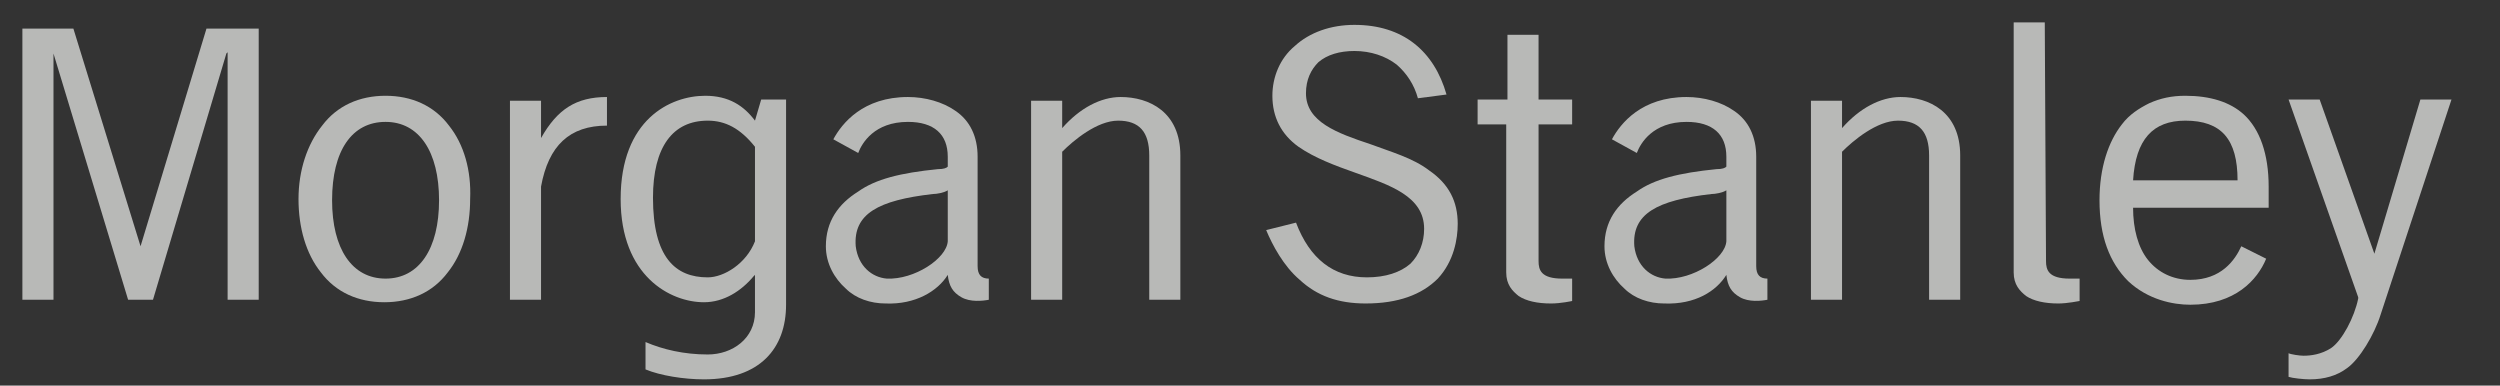
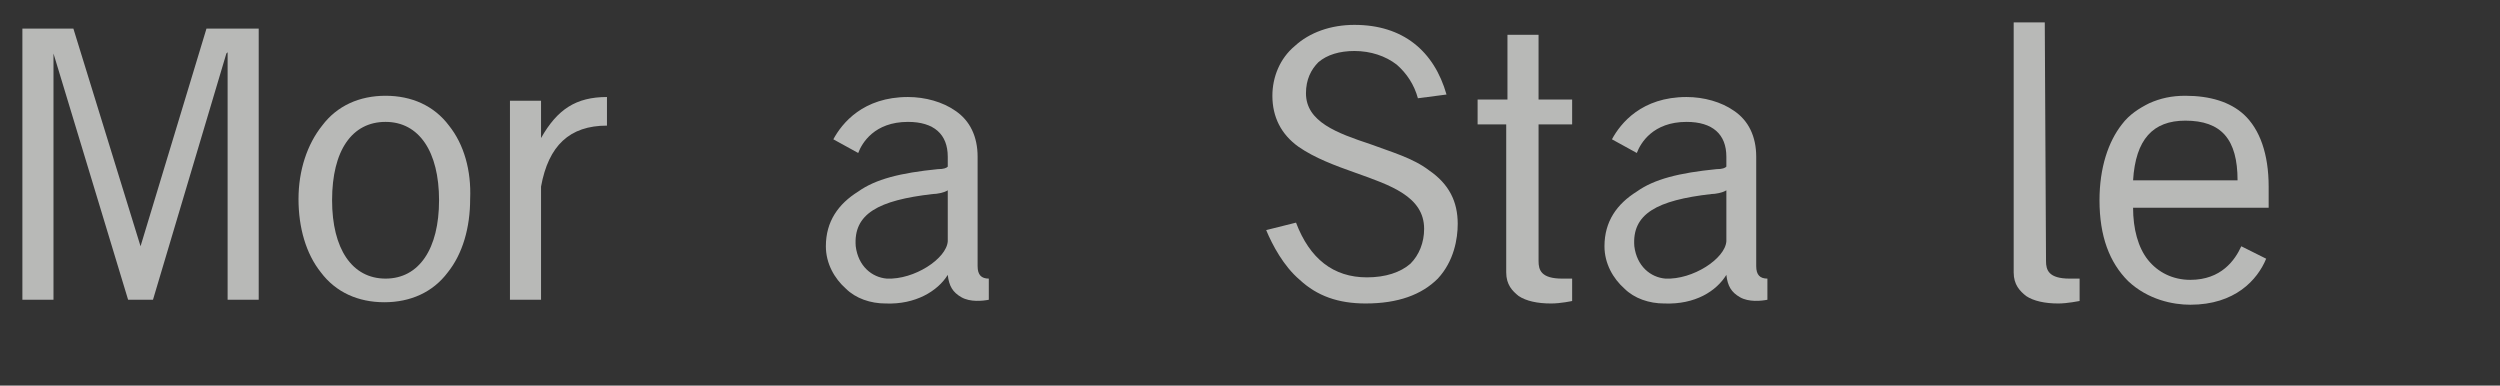
<svg xmlns="http://www.w3.org/2000/svg" version="1.1" x="0px" y="0px" viewBox="0 0 201 31" style="enable-background:new 0 0 201 31;" xml:space="preserve">
  <rect x="0" y="0" width="201" height="31" fill="#333333" stroke="none" />
  <style type="text/css"> .st0{opacity:0.7;} .st1{fill:#F1F2F0;} .st2{opacity:0.6;fill:#F1F2F0;} .st3{opacity:0.3;fill:#F1F2F0;} </style>
  <g id="Morgan_Stanley"> </g>
  <g id="Suez"> </g>
  <g id="Savills">
    <g class="st0">
-       <path class="st1" d="M190.9,20.4l0,0.3L190.9,20.4L186.5,8h-2.5l5.6,15.9v0.1c-0.3,1.5-1.3,3.4-2.2,4c-0.8,0.5-1.6,0.6-2.2,0.6 c-0.3,0-1-0.1-1.2-0.2v1.9c0.3,0.1,1.2,0.2,1.7,0.2c1.2,0,2.2-0.3,3-0.9c1-0.7,2.2-2.7,2.7-4.3L197.1,8h-2.5L190.9,20.4z" />
      <path class="st1" d="M182.4,16.5V15c0-2.6-0.7-4.6-2-5.8c-1.1-1-2.7-1.5-4.7-1.5c-1.1,0-2,0.2-2.9,0.6c-0.8,0.4-1.6,0.9-2.2,1.7 c-1.1,1.4-1.8,3.5-1.8,6.1c0,2.9,0.8,5,2.3,6.5c1.6,1.5,3.6,1.9,5,1.9c3.6,0,5.4-2,6.1-3.7l-2-1c-0.5,1.1-1.6,2.7-4.1,2.7 c-1.4,0-2.6-0.6-3.4-1.6c-0.8-1-1.2-2.5-1.2-4.2H182.4z M179.9,14.5h-8.4c0.2-3.3,1.6-4.8,4.2-4.8 C178.6,9.7,179.9,11.2,179.9,14.5" />
      <path class="st1" d="M36.1,10.1c-1.2-1.6-3-2.4-5.1-2.4c-2.1,0-3.9,0.8-5.1,2.4C24.7,11.6,24,13.7,24,16c0,2.3,0.6,4.4,1.8,5.9 c1.2,1.6,3,2.4,5.1,2.4c2.1,0,3.9-0.8,5.1-2.4c1.2-1.5,1.8-3.6,1.8-5.9C37.9,13.7,37.3,11.6,36.1,10.1 M31,22.4 c-2.7,0-4.3-2.4-4.3-6.3c0-4,1.6-6.3,4.3-6.3c2.7,0,4.3,2.4,4.3,6.3C35.3,20,33.7,22.4,31,22.4" />
      <path class="st1" d="M43.5,15c0.6-3.3,2.3-4.9,5.3-4.9V7.8c-2.5,0-4,1-5.3,3.3l0,0l0-0.2V8.1H41v16h2.5V15z" />
      <path class="st1" d="M105,7.5c0-1.1,0.4-1.9,1-2.5c0.7-0.6,1.7-0.9,2.9-0.9c1.3,0,2.5,0.4,3.4,1.1c0.8,0.7,1.4,1.6,1.7,2.7 l2.3-0.3c-1-3.5-3.5-5.6-7.4-5.6c-1.9,0-3.6,0.6-4.8,1.7c-1.2,1-1.8,2.5-1.8,4c0,1.7,0.7,3.1,2.1,4.1c1.3,0.9,2.9,1.5,4.6,2.1 c2.8,1,5.5,1.9,5.5,4.5c0,1.1-0.4,2.1-1.1,2.8c-0.8,0.7-2,1.1-3.5,1.1c-2.7,0-4.6-1.5-5.7-4.4l-2.4,0.6c0.5,1.2,1.4,2.9,2.7,4 c1.4,1.3,3.1,1.9,5.3,1.9c2.6,0,4.5-0.7,5.8-2c1.3-1.4,1.6-3.2,1.6-4.4c0-1.8-0.7-3.2-2.3-4.3c-1.3-1-3.1-1.5-4.7-2.1 C107.5,10.7,105,9.8,105,7.5" />
      <path class="st1" d="M121.2,10h-2.4V8h2.4V2.8h2.5V8h2.7v2h-2.7v11c0,0.7,0.2,1.4,1.9,1.4c0.3,0,0.6,0,0.8,0v1.8 c0,0-0.9,0.2-1.7,0.2c-1.1,0-2-0.2-2.6-0.6c-0.5-0.4-1-0.9-1-1.9V10z" />
      <path class="st1" d="M164.5,21c0,0.7,0.2,1.4,1.9,1.4c0.3,0,0.6,0,0.8,0v1.8c0,0-1,0.2-1.7,0.2c-1.1,0-2-0.2-2.6-0.6 c-0.5-0.4-1-0.9-1-1.9V1.8h2.5L164.5,21z" />
-       <path class="st1" d="M85.4,12.2c0.9-0.9,2.8-2.5,4.5-2.5c1.7,0,2.5,0.9,2.5,2.8v11.6h2.5V12.5c0-3.5-2.5-4.7-4.8-4.7 c-1.6,0-3.3,0.9-4.7,2.5V8.1h-2.5v16h2.5V12.2z" />
      <path class="st1" d="M76.2,22.1c0.1,0.9,0.4,1.4,1.1,1.8c0.7,0.4,1.7,0.3,2.2,0.2v-1.7c-0.6,0-0.9-0.3-0.9-1v-7.8l0-1 c0-1.6-0.6-2.9-1.8-3.7c-1-0.7-2.4-1.1-3.8-1.1c-3.6,0-5.3,2.1-6,3.4l2,1.1c0.3-0.8,1.3-2.5,4-2.5c2.1,0,3.2,1,3.2,2.8v0.6 c0,0,0,0.2,0,0.2c-0.1,0.1-0.3,0.2-0.8,0.2c-3,0.3-5,0.8-6.4,1.8c-1.6,1-2.6,2.4-2.6,4.4c0,1.4,0.7,2.6,1.6,3.4 c0.8,0.8,2,1.2,3.2,1.2C73.6,24.5,75.4,23.4,76.2,22.1 M76.2,19.4c-0.1,1.4-2.7,3.1-4.9,3c-1.2-0.1-2.3-1-2.5-2.6 c-0.2-2.6,1.8-3.7,6.2-4.2c0.3,0,0.9-0.1,1.2-0.3V19.4z" />
      <path class="st1" d="M138.8,22.1c0.1,0.9,0.4,1.4,1.1,1.8c0.7,0.4,1.7,0.3,2.2,0.2v-1.7c-0.6,0-0.9-0.3-0.9-1v-7.8l0-1 c0-1.6-0.6-2.9-1.8-3.7c-1-0.7-2.4-1.1-3.8-1.1c-3.6,0-5.3,2.1-6,3.4l2,1.1c0.3-0.8,1.3-2.5,4-2.5c2.1,0,3.2,1,3.2,2.8l0,0.6 c0,0,0,0.2,0,0.2c-0.1,0.1-0.3,0.2-0.8,0.2c-3,0.3-5,0.8-6.4,1.8c-1.6,1-2.6,2.4-2.6,4.4c0,1.4,0.7,2.6,1.6,3.4 c0.8,0.8,2,1.2,3.2,1.2C136.3,24.5,138,23.4,138.8,22.1 M138.8,19.4c-0.1,1.4-2.7,3.1-4.9,3c-1.2-0.1-2.3-1-2.5-2.6 c-0.2-2.6,1.8-3.7,6.2-4.2c0.3,0,0.9-0.1,1.2-0.3V19.4z" />
      <polygon class="st1" points="11.3,19.8 5.9,2.3 1.8,2.3 1.8,24.1 4.3,24.1 4.3,4.2 4.3,4.3 10.3,24.1 12.3,24.1 18.2,4.3 18.3,4.2 18.3,24.1 20.8,24.1 20.8,2.3 16.6,2.3 11.3,19.8 11.3,19.9 " />
-       <path class="st1" d="M148.1,12.2c0.9-0.9,2.8-2.5,4.5-2.5c1.7,0,2.5,0.9,2.5,2.8v11.6h2.5V12.5c0-3.5-2.5-4.7-4.8-4.7 c-1.6,0-3.3,0.9-4.7,2.5V8.1h-2.5v16h2.5V12.2z" />
-       <path class="st1" d="M61.2,8l-0.5,1.7c-0.9-1.2-2.1-2-4-2c-2.8,0-6.8,1.9-6.8,8.3c0,6.2,4,8.3,6.7,8.3c1.6,0,3-0.9,4-2.1l0.1-0.1 v3c0,2.1-1.8,3.4-3.8,3.4c-1.9,0-3.6-0.4-5-1v2.2c1.2,0.5,3.1,0.8,4.7,0.8c4.5,0,6.6-2.5,6.6-6V8H61.2z M60.7,19.4 c-0.7,1.8-2.5,2.9-3.8,2.9c-2.6,0-4.4-1.6-4.4-6.4c0-4.1,1.6-6.2,4.4-6.2c1.4,0,2.6,0.6,3.8,2.1V19.4z" />
    </g>
  </g>
</svg>